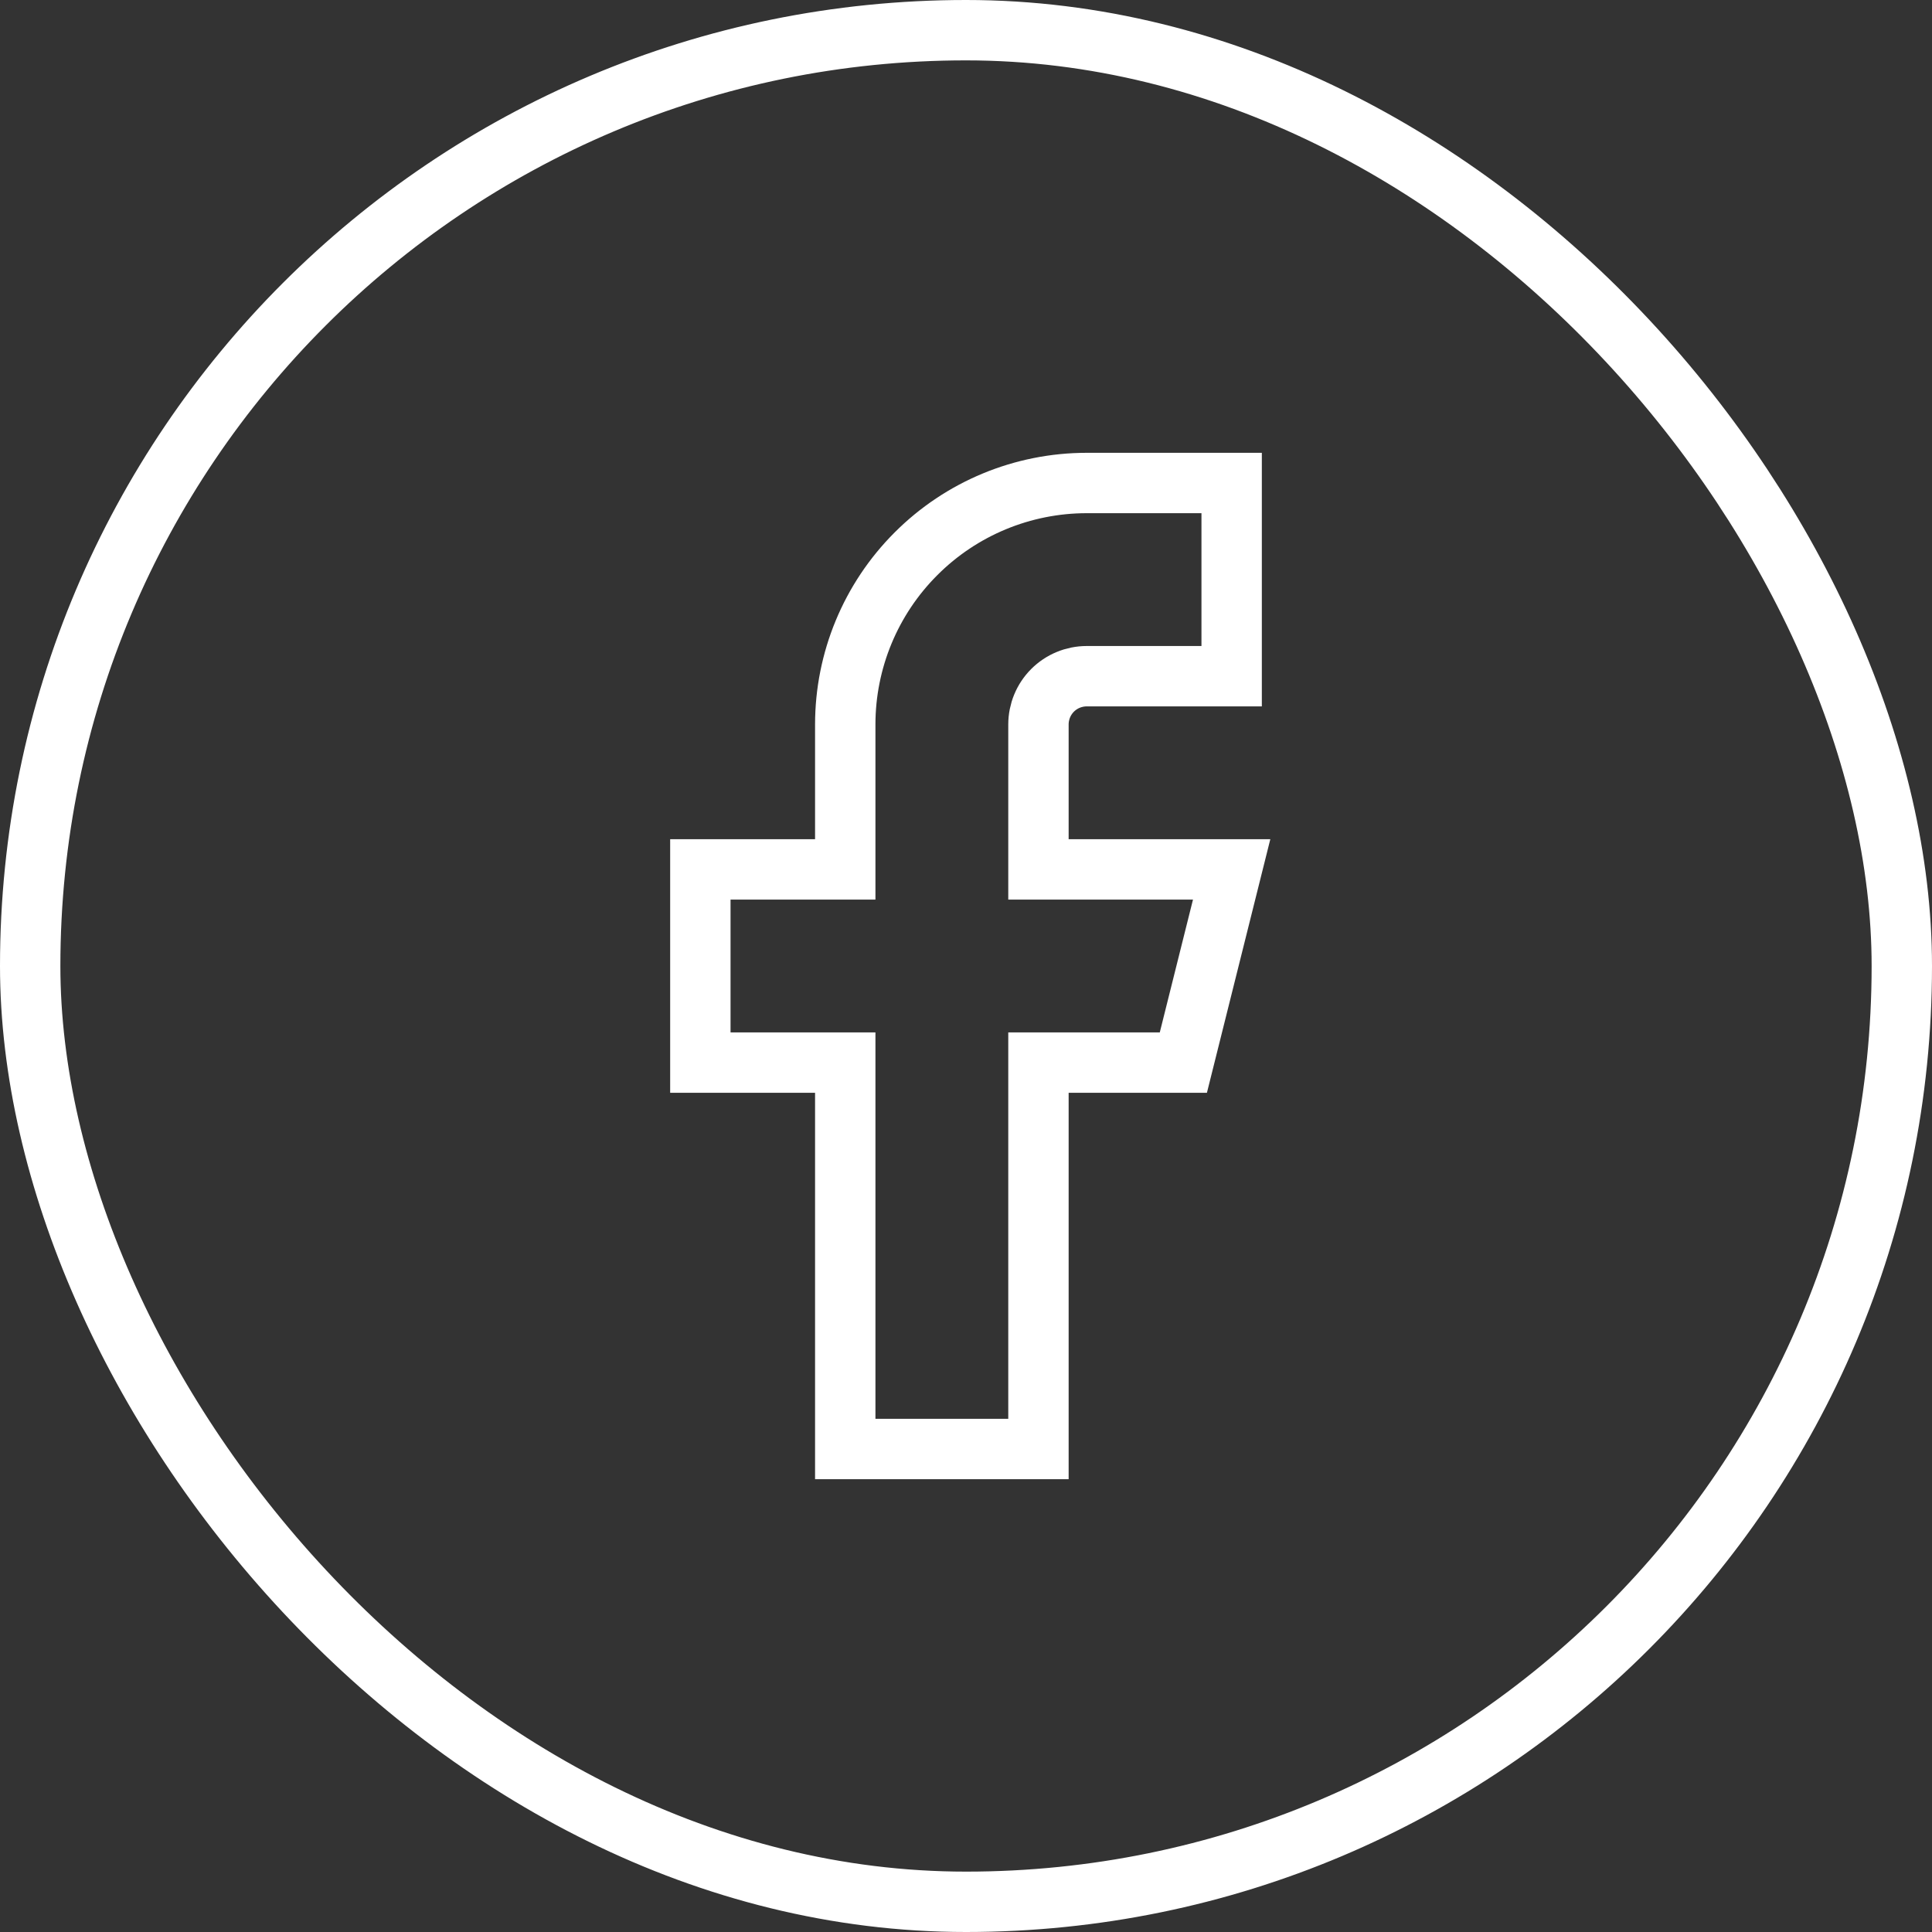
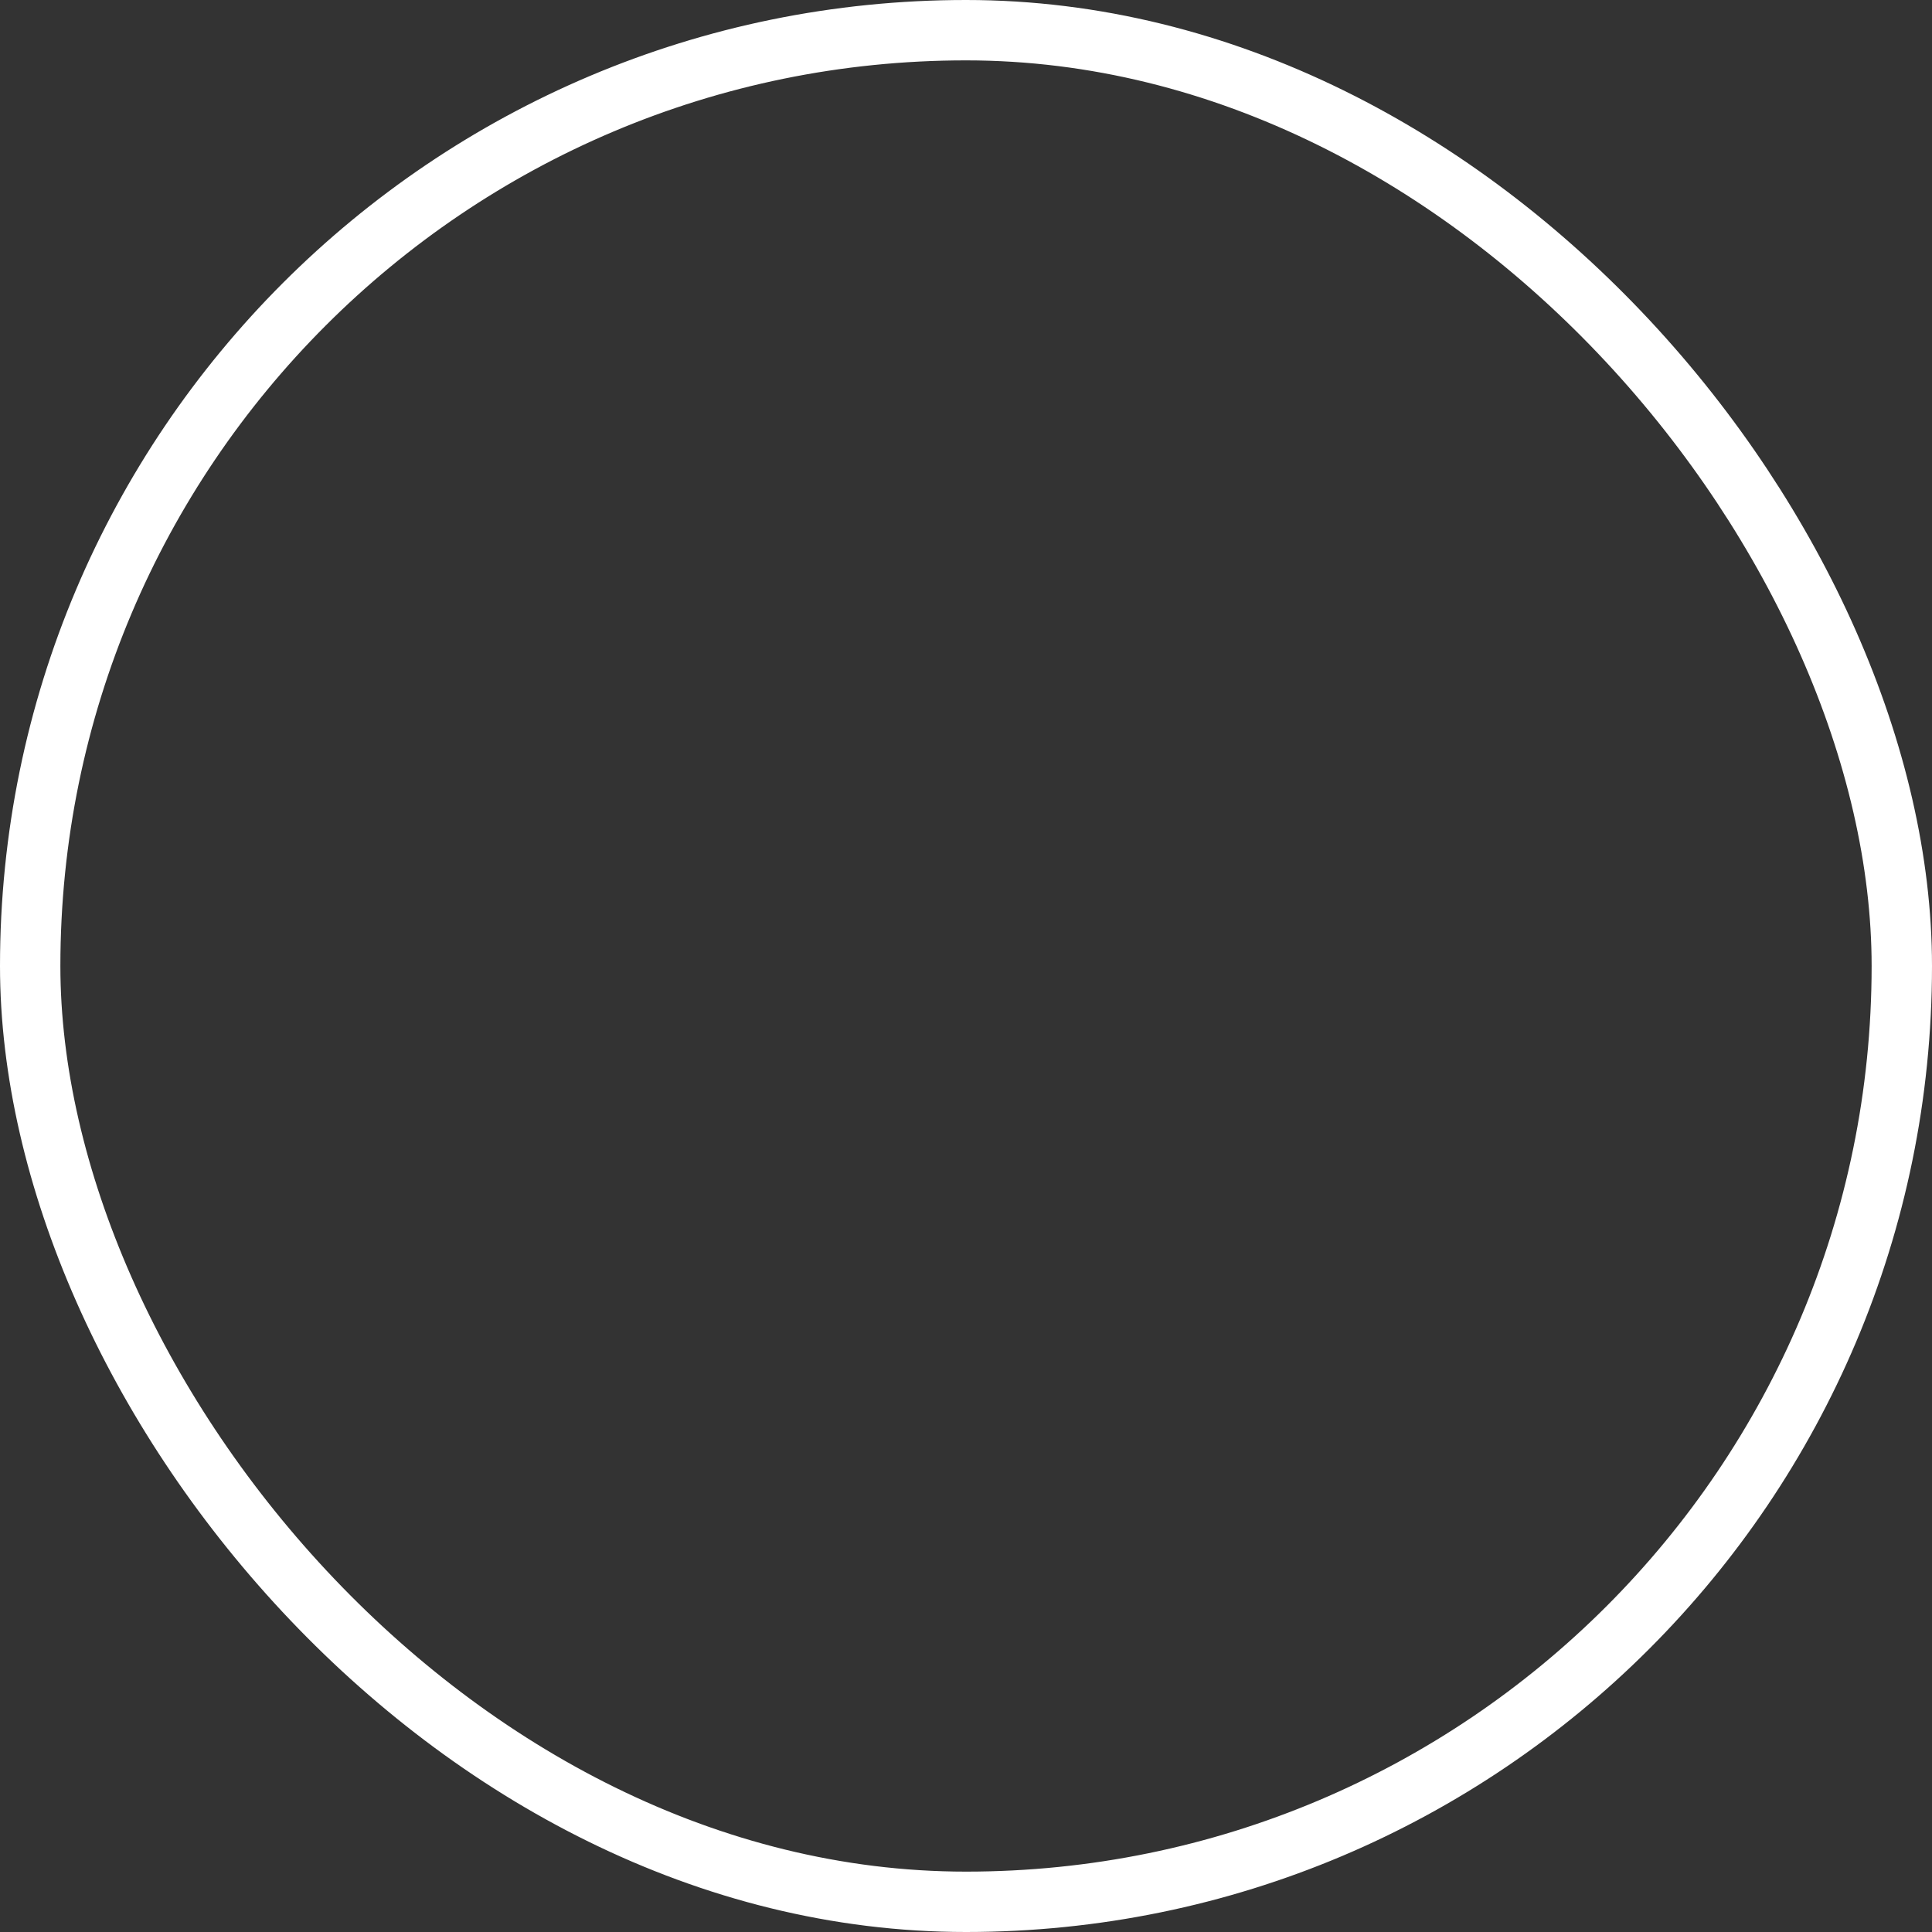
<svg xmlns="http://www.w3.org/2000/svg" width="32" height="32" viewBox="0 0 32 32" fill="none">
  <rect x="0" y="0" width="32" height="32" fill="#333333" stroke="none" />
-   <path d="M20.4 8H18C16.939 8 15.922 8.421 15.172 9.172C14.421 9.922 14 10.939 14 12V14.4H11.6V17.6H14V24H17.2V17.6H19.6L20.4 14.4H17.2V12C17.2 11.788 17.284 11.584 17.434 11.434C17.584 11.284 17.788 11.2 18 11.2H20.4V8Z" stroke="white" strokeWidth="0.5" strokeLinecap="round" strokeLinejoin="round" />
  <rect x="0.5" y="0.5" width="31" height="31" rx="15.5" stroke="white" />
</svg>